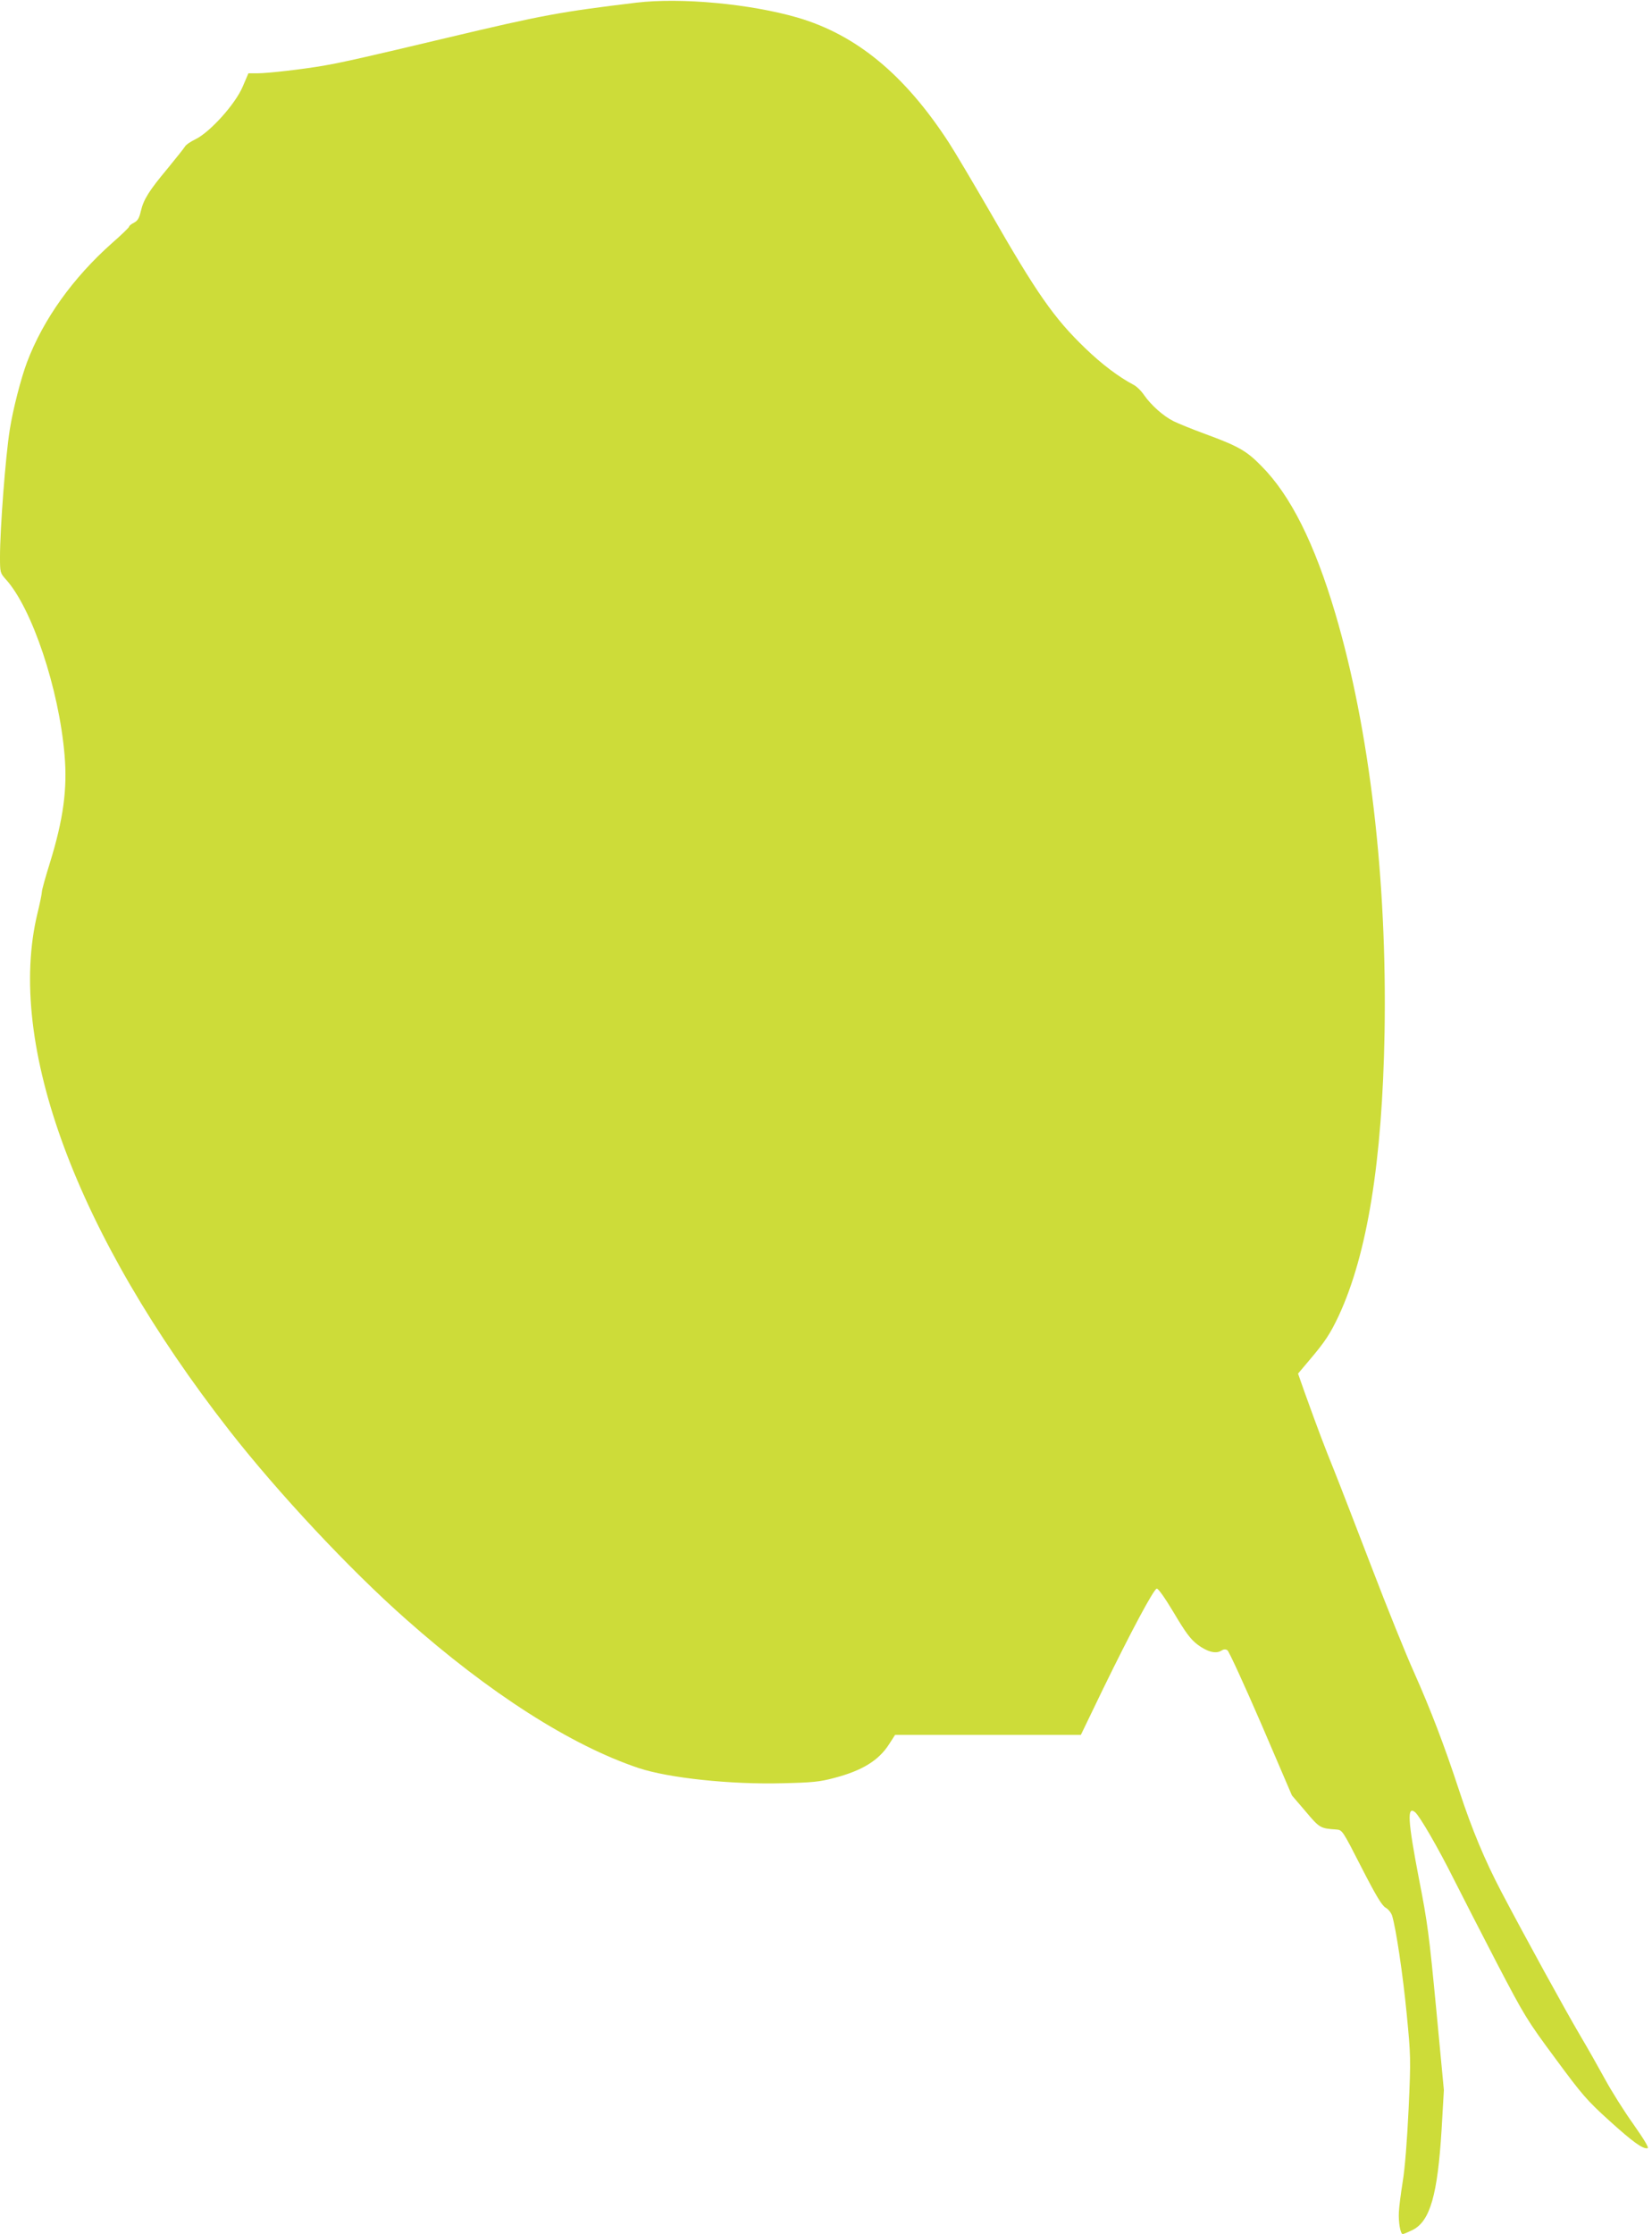
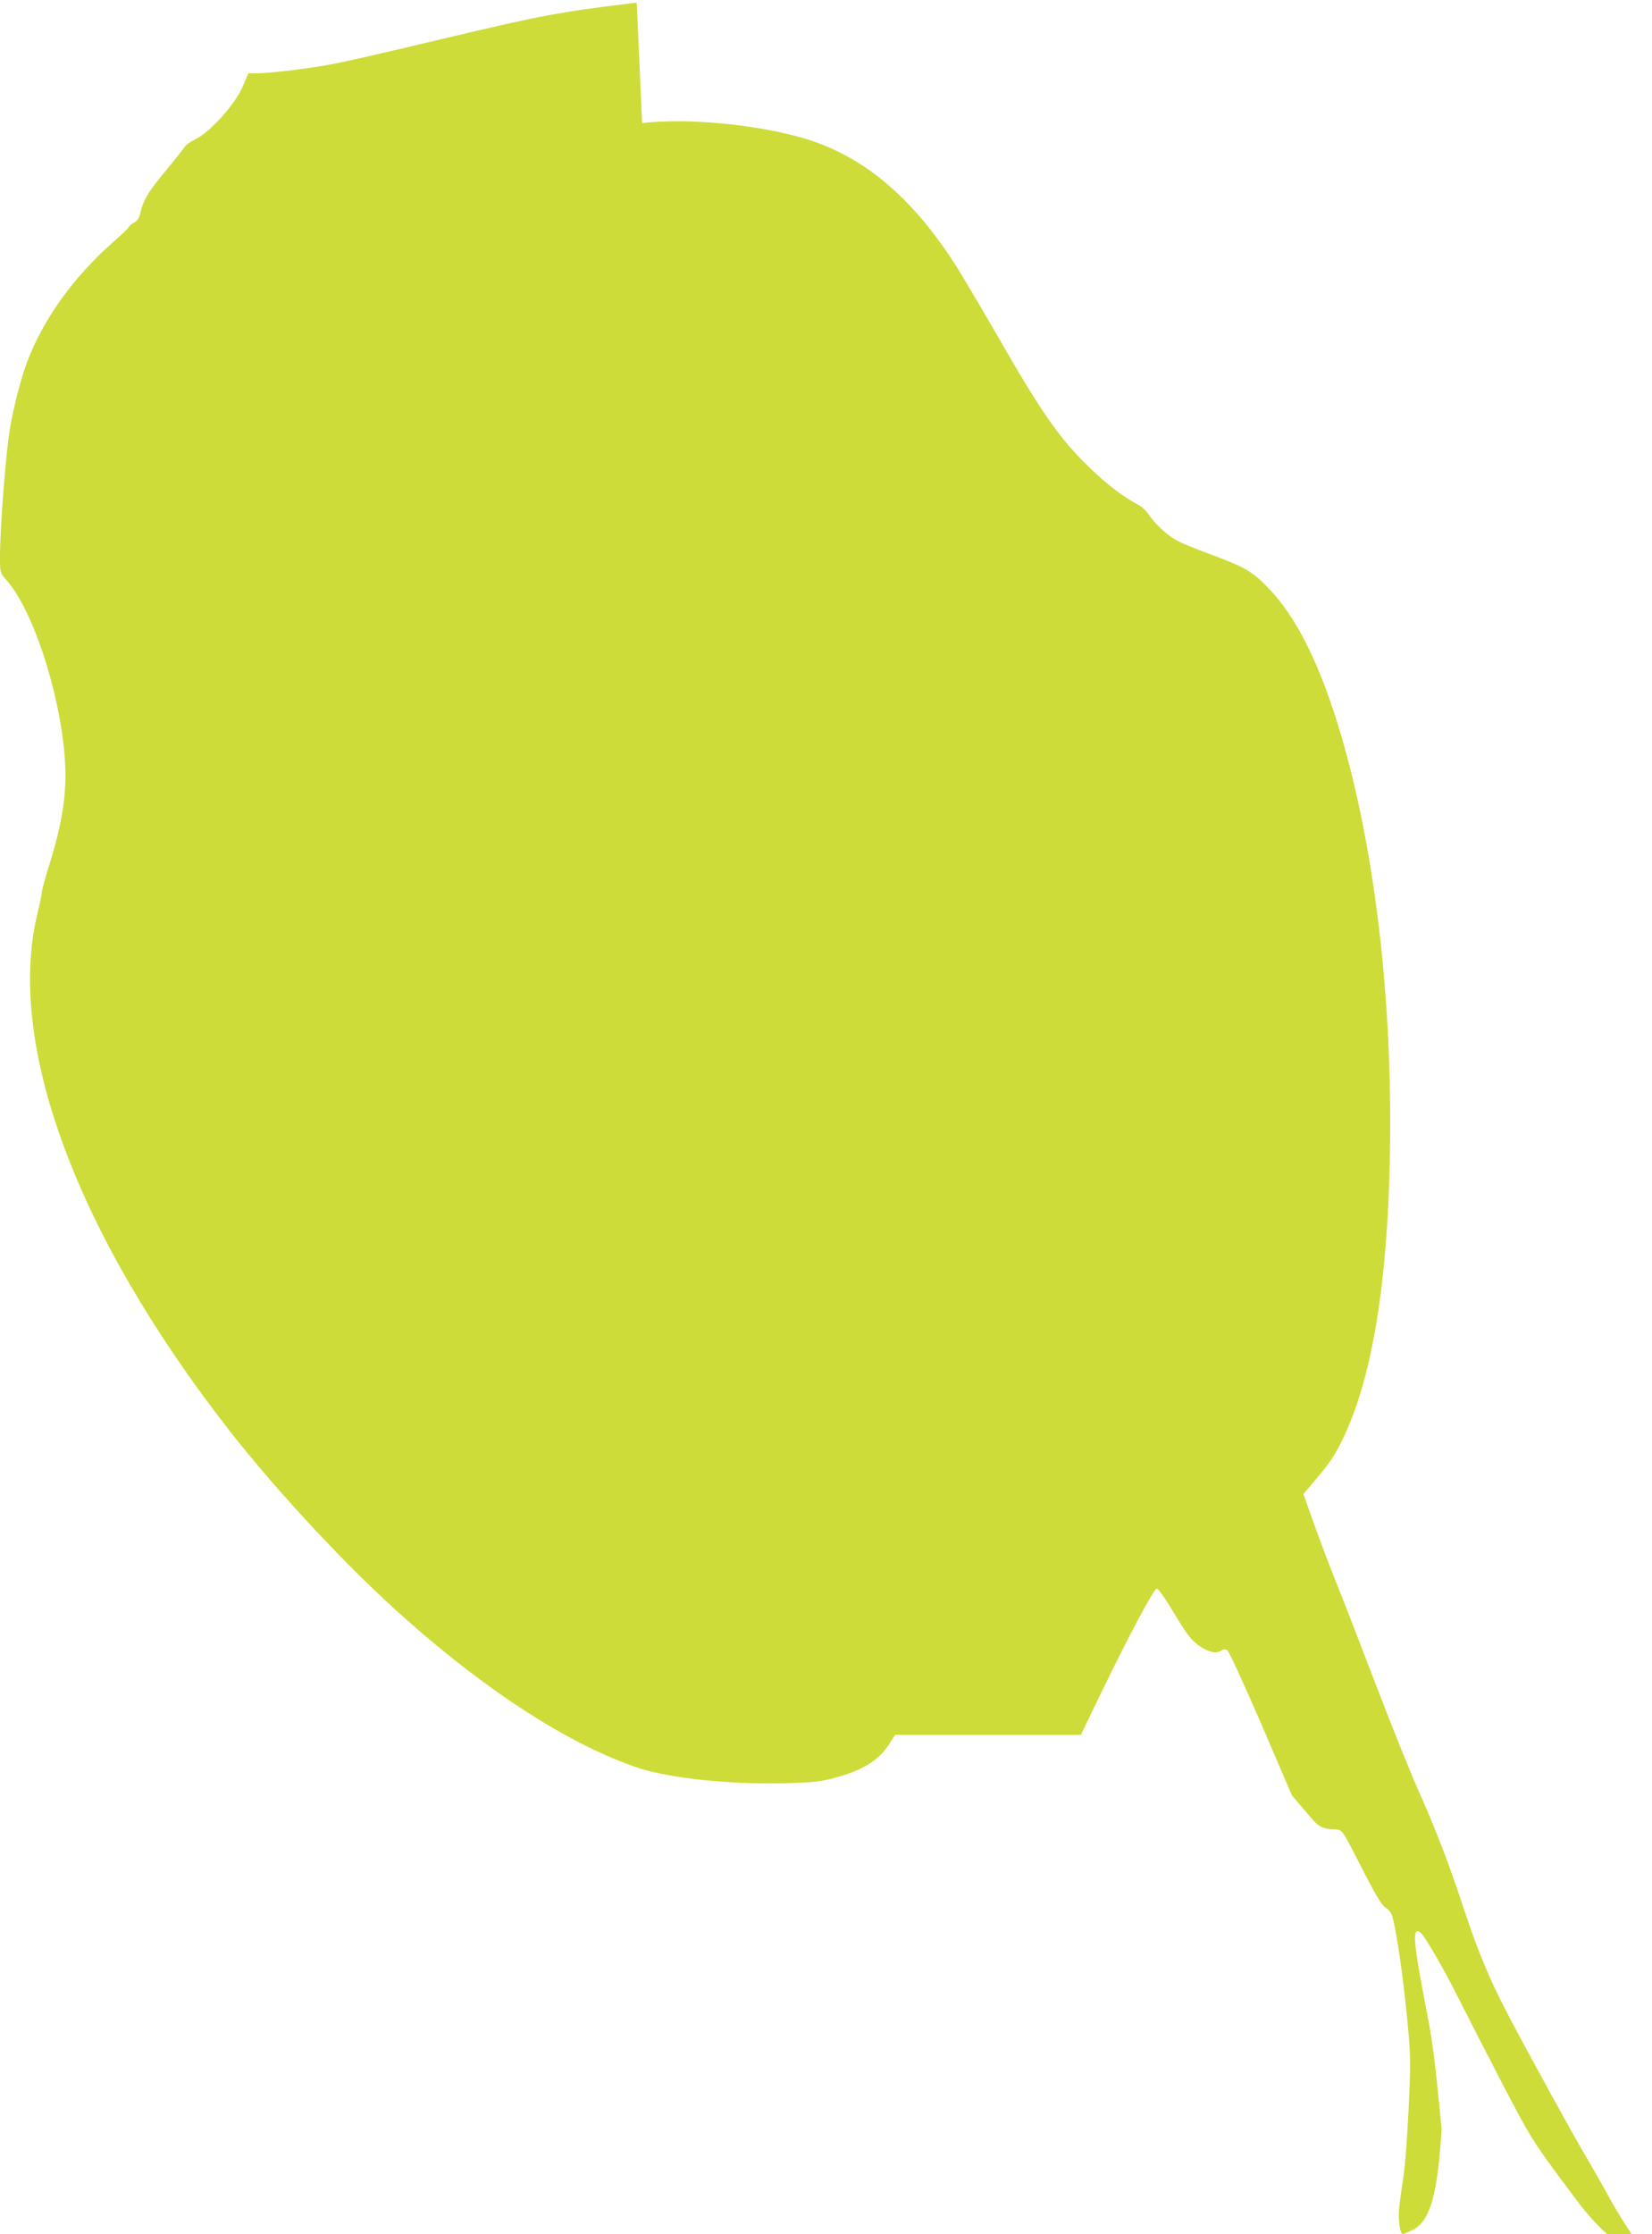
<svg xmlns="http://www.w3.org/2000/svg" version="1.0" width="947pt" height="1280pt" viewBox="0 0 947 1280" preserveAspectRatio="xMidYMid meet">
  <g transform="translate(0,1280) scale(0.1,-0.1)" fill="#cddc39" stroke="none">
-     <path d="M3650 12785 c-439 -53 -537 -71 -1085 -201 -475 -113 -586 -138 -708 -160 -123 -21 -320 -44 -382 -44 l-51 0 -33 -77 c-42 -99 -186 -259 -269 -300 -29 -14 -57 -33 -62 -43 -5 -9 -50 -65 -99 -125 -106 -127 -138 -177 -154 -246 -9 -39 -18 -54 -39 -65 -16 -8 -28 -18 -28 -23 0 -4 -44 -47 -98 -94 -223 -198 -394 -436 -487 -682 -35 -93 -81 -271 -99 -387 -24 -148 -56 -569 -56 -728 0 -91 1 -93 34 -130 150 -166 304 -627 336 -1005 17 -195 -7 -370 -84 -619 -25 -80 -46 -155 -46 -166 0 -10 -11 -65 -25 -122 -182 -749 223 -1840 1099 -2963 279 -357 688 -795 1013 -1082 478 -424 946 -723 1334 -853 172 -57 526 -95 826 -87 170 4 212 8 294 30 161 42 256 100 316 194 l34 53 532 0 533 0 127 263 c161 330 290 571 308 575 9 1 47 -53 99 -140 67 -113 95 -150 134 -180 56 -42 105 -55 136 -36 14 9 25 10 36 3 9 -6 96 -196 194 -422 l176 -410 78 -91 c80 -95 84 -98 176 -104 35 -3 35 -3 145 -218 83 -162 117 -218 138 -230 15 -8 31 -28 37 -45 22 -70 62 -337 84 -565 23 -238 24 -253 11 -540 -9 -185 -21 -342 -34 -420 -11 -69 -21 -147 -22 -175 -3 -58 9 -125 22 -125 6 0 31 11 58 24 99 51 142 200 165 576 l13 225 -44 465 c-40 418 -49 493 -99 746 -64 333 -69 420 -22 381 26 -21 133 -206 221 -382 47 -93 159 -312 249 -485 158 -302 171 -324 334 -544 154 -209 181 -240 309 -356 137 -124 193 -164 220 -158 9 2 -21 51 -82 138 -53 74 -125 189 -161 255 -36 66 -101 181 -145 255 -82 139 -315 563 -450 820 -96 183 -169 358 -242 580 -87 265 -165 467 -258 676 -47 104 -156 374 -242 599 -87 226 -184 478 -217 560 -59 146 -90 228 -169 447 l-38 108 65 77 c90 106 119 150 169 256 163 352 249 883 262 1622 15 877 -86 1736 -282 2399 -119 402 -257 679 -425 847 -85 87 -132 113 -325 184 -71 26 -152 59 -178 72 -58 29 -128 91 -169 150 -16 24 -43 50 -61 59 -82 43 -181 117 -276 209 -179 172 -278 314 -548 785 -94 162 -199 340 -235 395 -252 387 -528 615 -865 714 -272 79 -668 116 -923 86z" />
+     <path d="M3650 12785 c-439 -53 -537 -71 -1085 -201 -475 -113 -586 -138 -708 -160 -123 -21 -320 -44 -382 -44 l-51 0 -33 -77 c-42 -99 -186 -259 -269 -300 -29 -14 -57 -33 -62 -43 -5 -9 -50 -65 -99 -125 -106 -127 -138 -177 -154 -246 -9 -39 -18 -54 -39 -65 -16 -8 -28 -18 -28 -23 0 -4 -44 -47 -98 -94 -223 -198 -394 -436 -487 -682 -35 -93 -81 -271 -99 -387 -24 -148 -56 -569 -56 -728 0 -91 1 -93 34 -130 150 -166 304 -627 336 -1005 17 -195 -7 -370 -84 -619 -25 -80 -46 -155 -46 -166 0 -10 -11 -65 -25 -122 -182 -749 223 -1840 1099 -2963 279 -357 688 -795 1013 -1082 478 -424 946 -723 1334 -853 172 -57 526 -95 826 -87 170 4 212 8 294 30 161 42 256 100 316 194 l34 53 532 0 533 0 127 263 c161 330 290 571 308 575 9 1 47 -53 99 -140 67 -113 95 -150 134 -180 56 -42 105 -55 136 -36 14 9 25 10 36 3 9 -6 96 -196 194 -422 l176 -410 78 -91 c80 -95 84 -98 176 -104 35 -3 35 -3 145 -218 83 -162 117 -218 138 -230 15 -8 31 -28 37 -45 22 -70 62 -337 84 -565 23 -238 24 -253 11 -540 -9 -185 -21 -342 -34 -420 -11 -69 -21 -147 -22 -175 -3 -58 9 -125 22 -125 6 0 31 11 58 24 99 51 142 200 165 576 c-40 418 -49 493 -99 746 -64 333 -69 420 -22 381 26 -21 133 -206 221 -382 47 -93 159 -312 249 -485 158 -302 171 -324 334 -544 154 -209 181 -240 309 -356 137 -124 193 -164 220 -158 9 2 -21 51 -82 138 -53 74 -125 189 -161 255 -36 66 -101 181 -145 255 -82 139 -315 563 -450 820 -96 183 -169 358 -242 580 -87 265 -165 467 -258 676 -47 104 -156 374 -242 599 -87 226 -184 478 -217 560 -59 146 -90 228 -169 447 l-38 108 65 77 c90 106 119 150 169 256 163 352 249 883 262 1622 15 877 -86 1736 -282 2399 -119 402 -257 679 -425 847 -85 87 -132 113 -325 184 -71 26 -152 59 -178 72 -58 29 -128 91 -169 150 -16 24 -43 50 -61 59 -82 43 -181 117 -276 209 -179 172 -278 314 -548 785 -94 162 -199 340 -235 395 -252 387 -528 615 -865 714 -272 79 -668 116 -923 86z" />
  </g>
</svg>